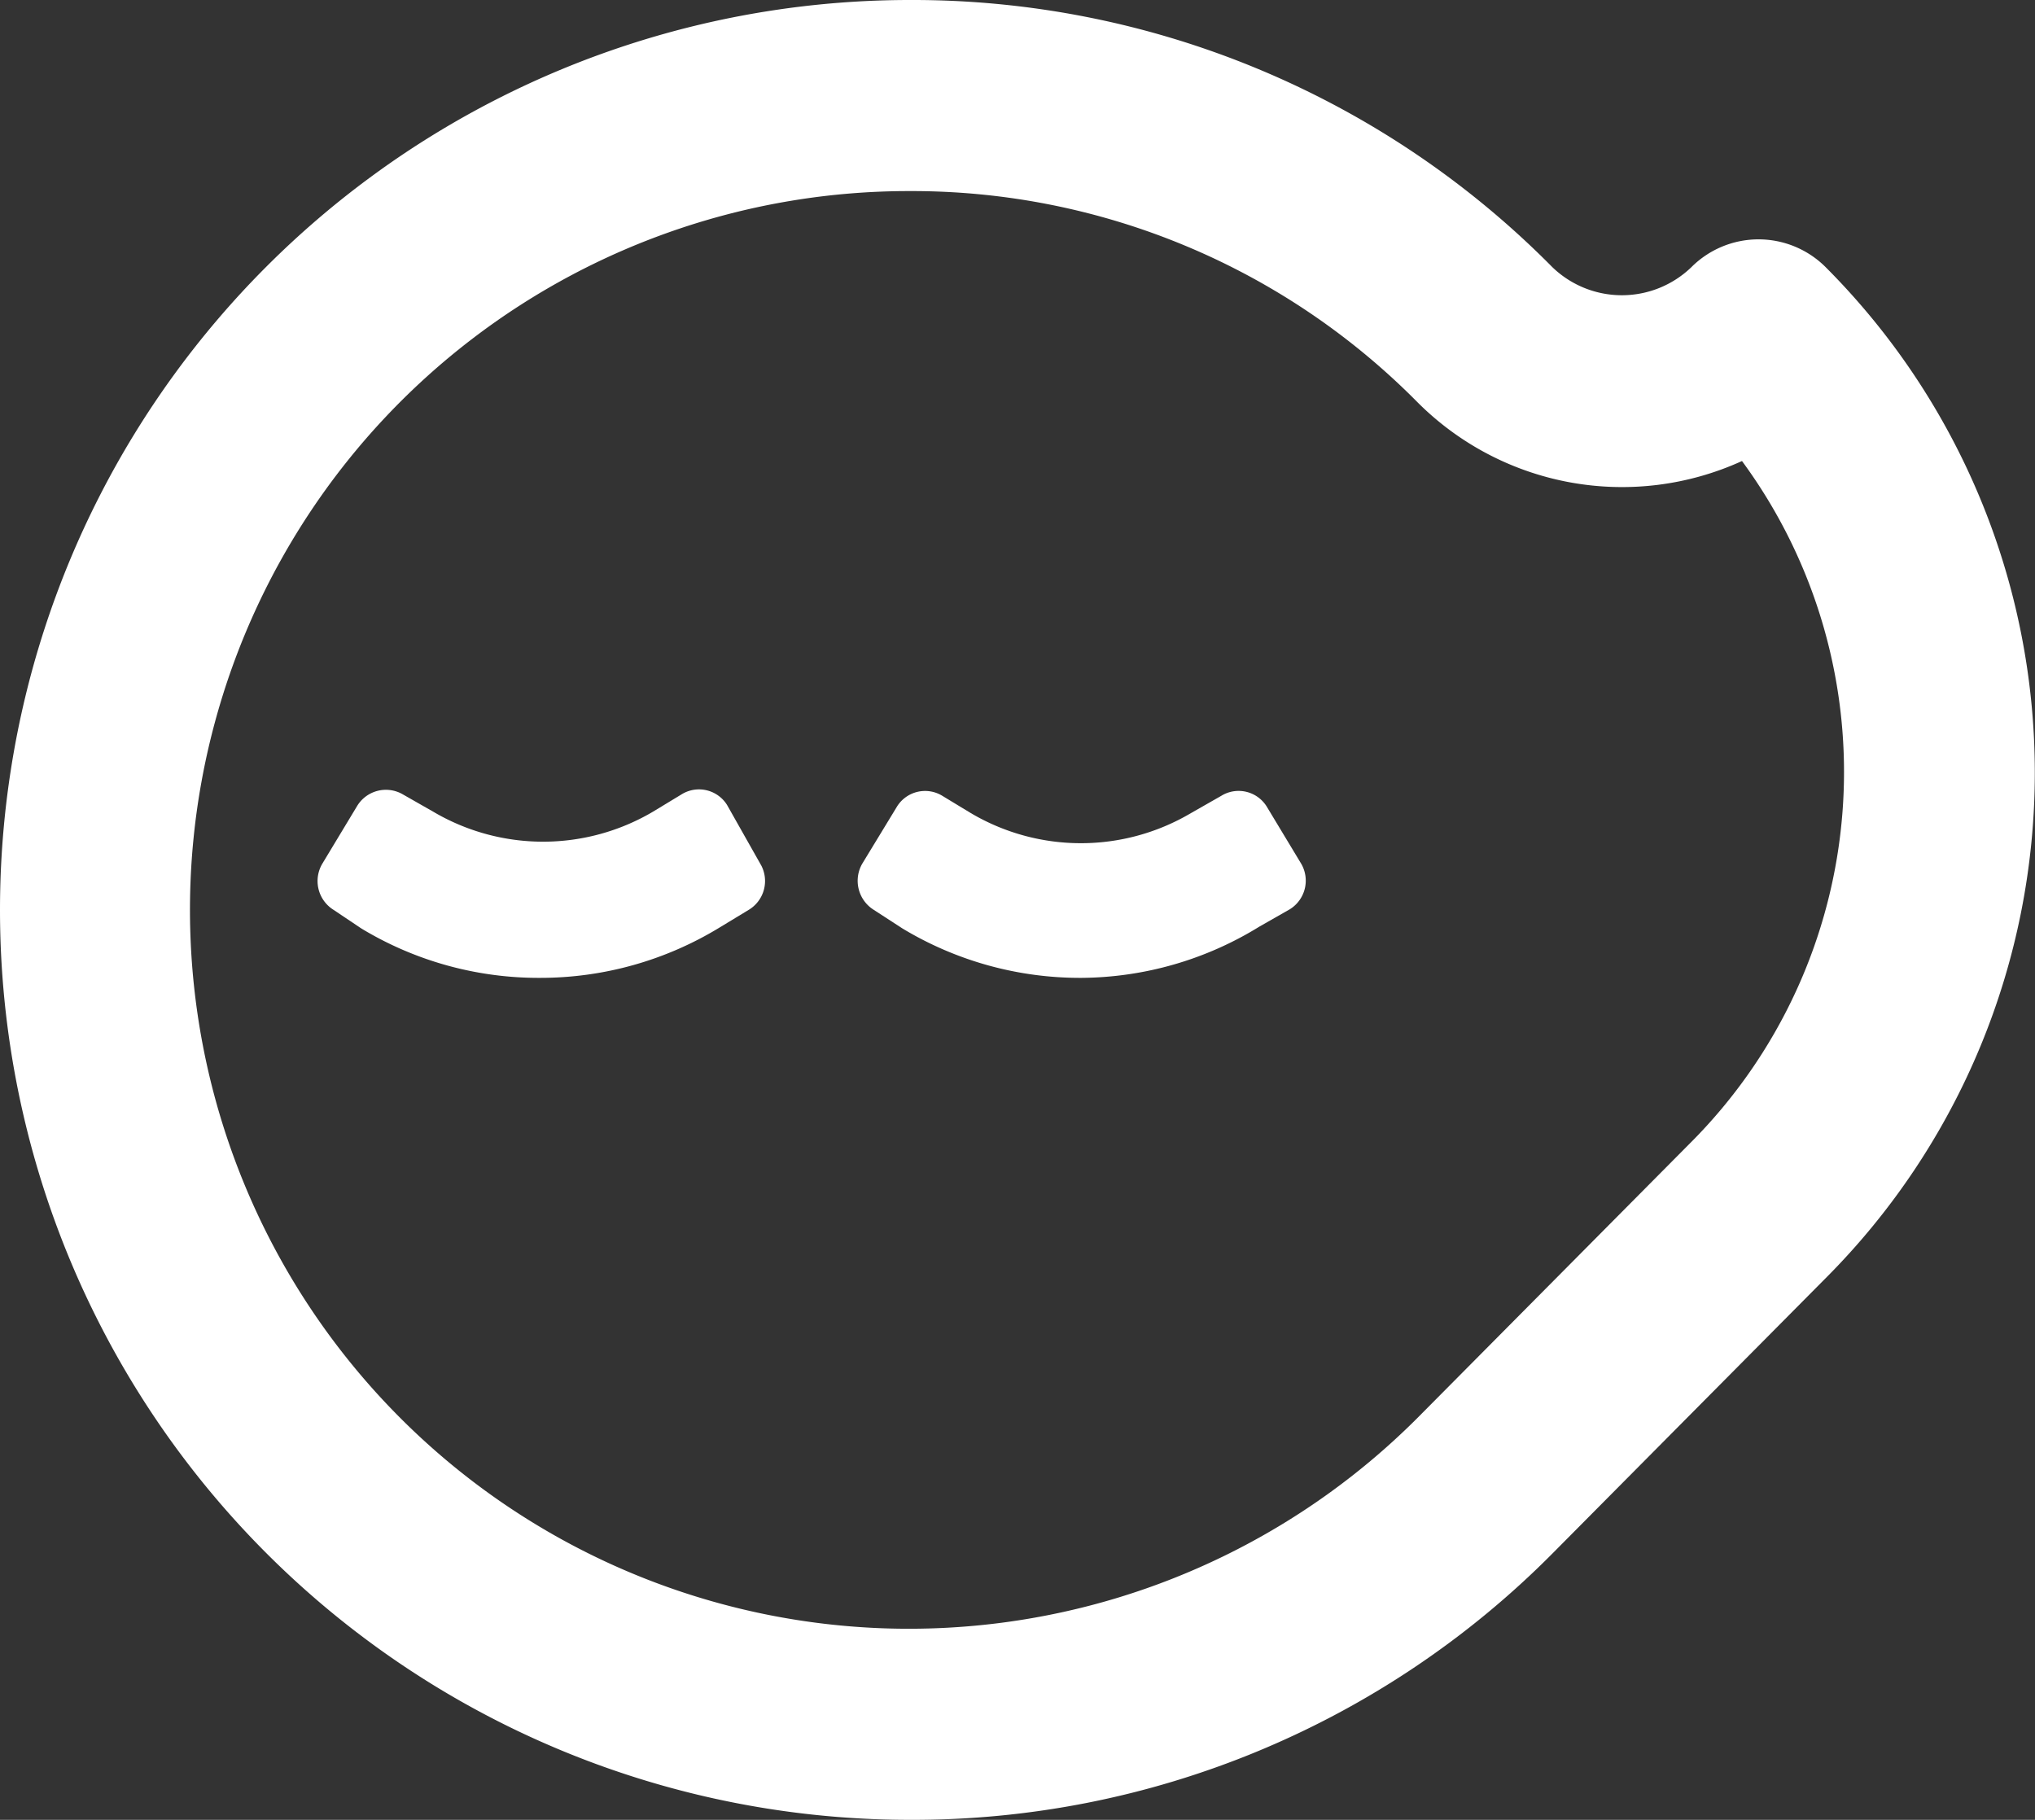
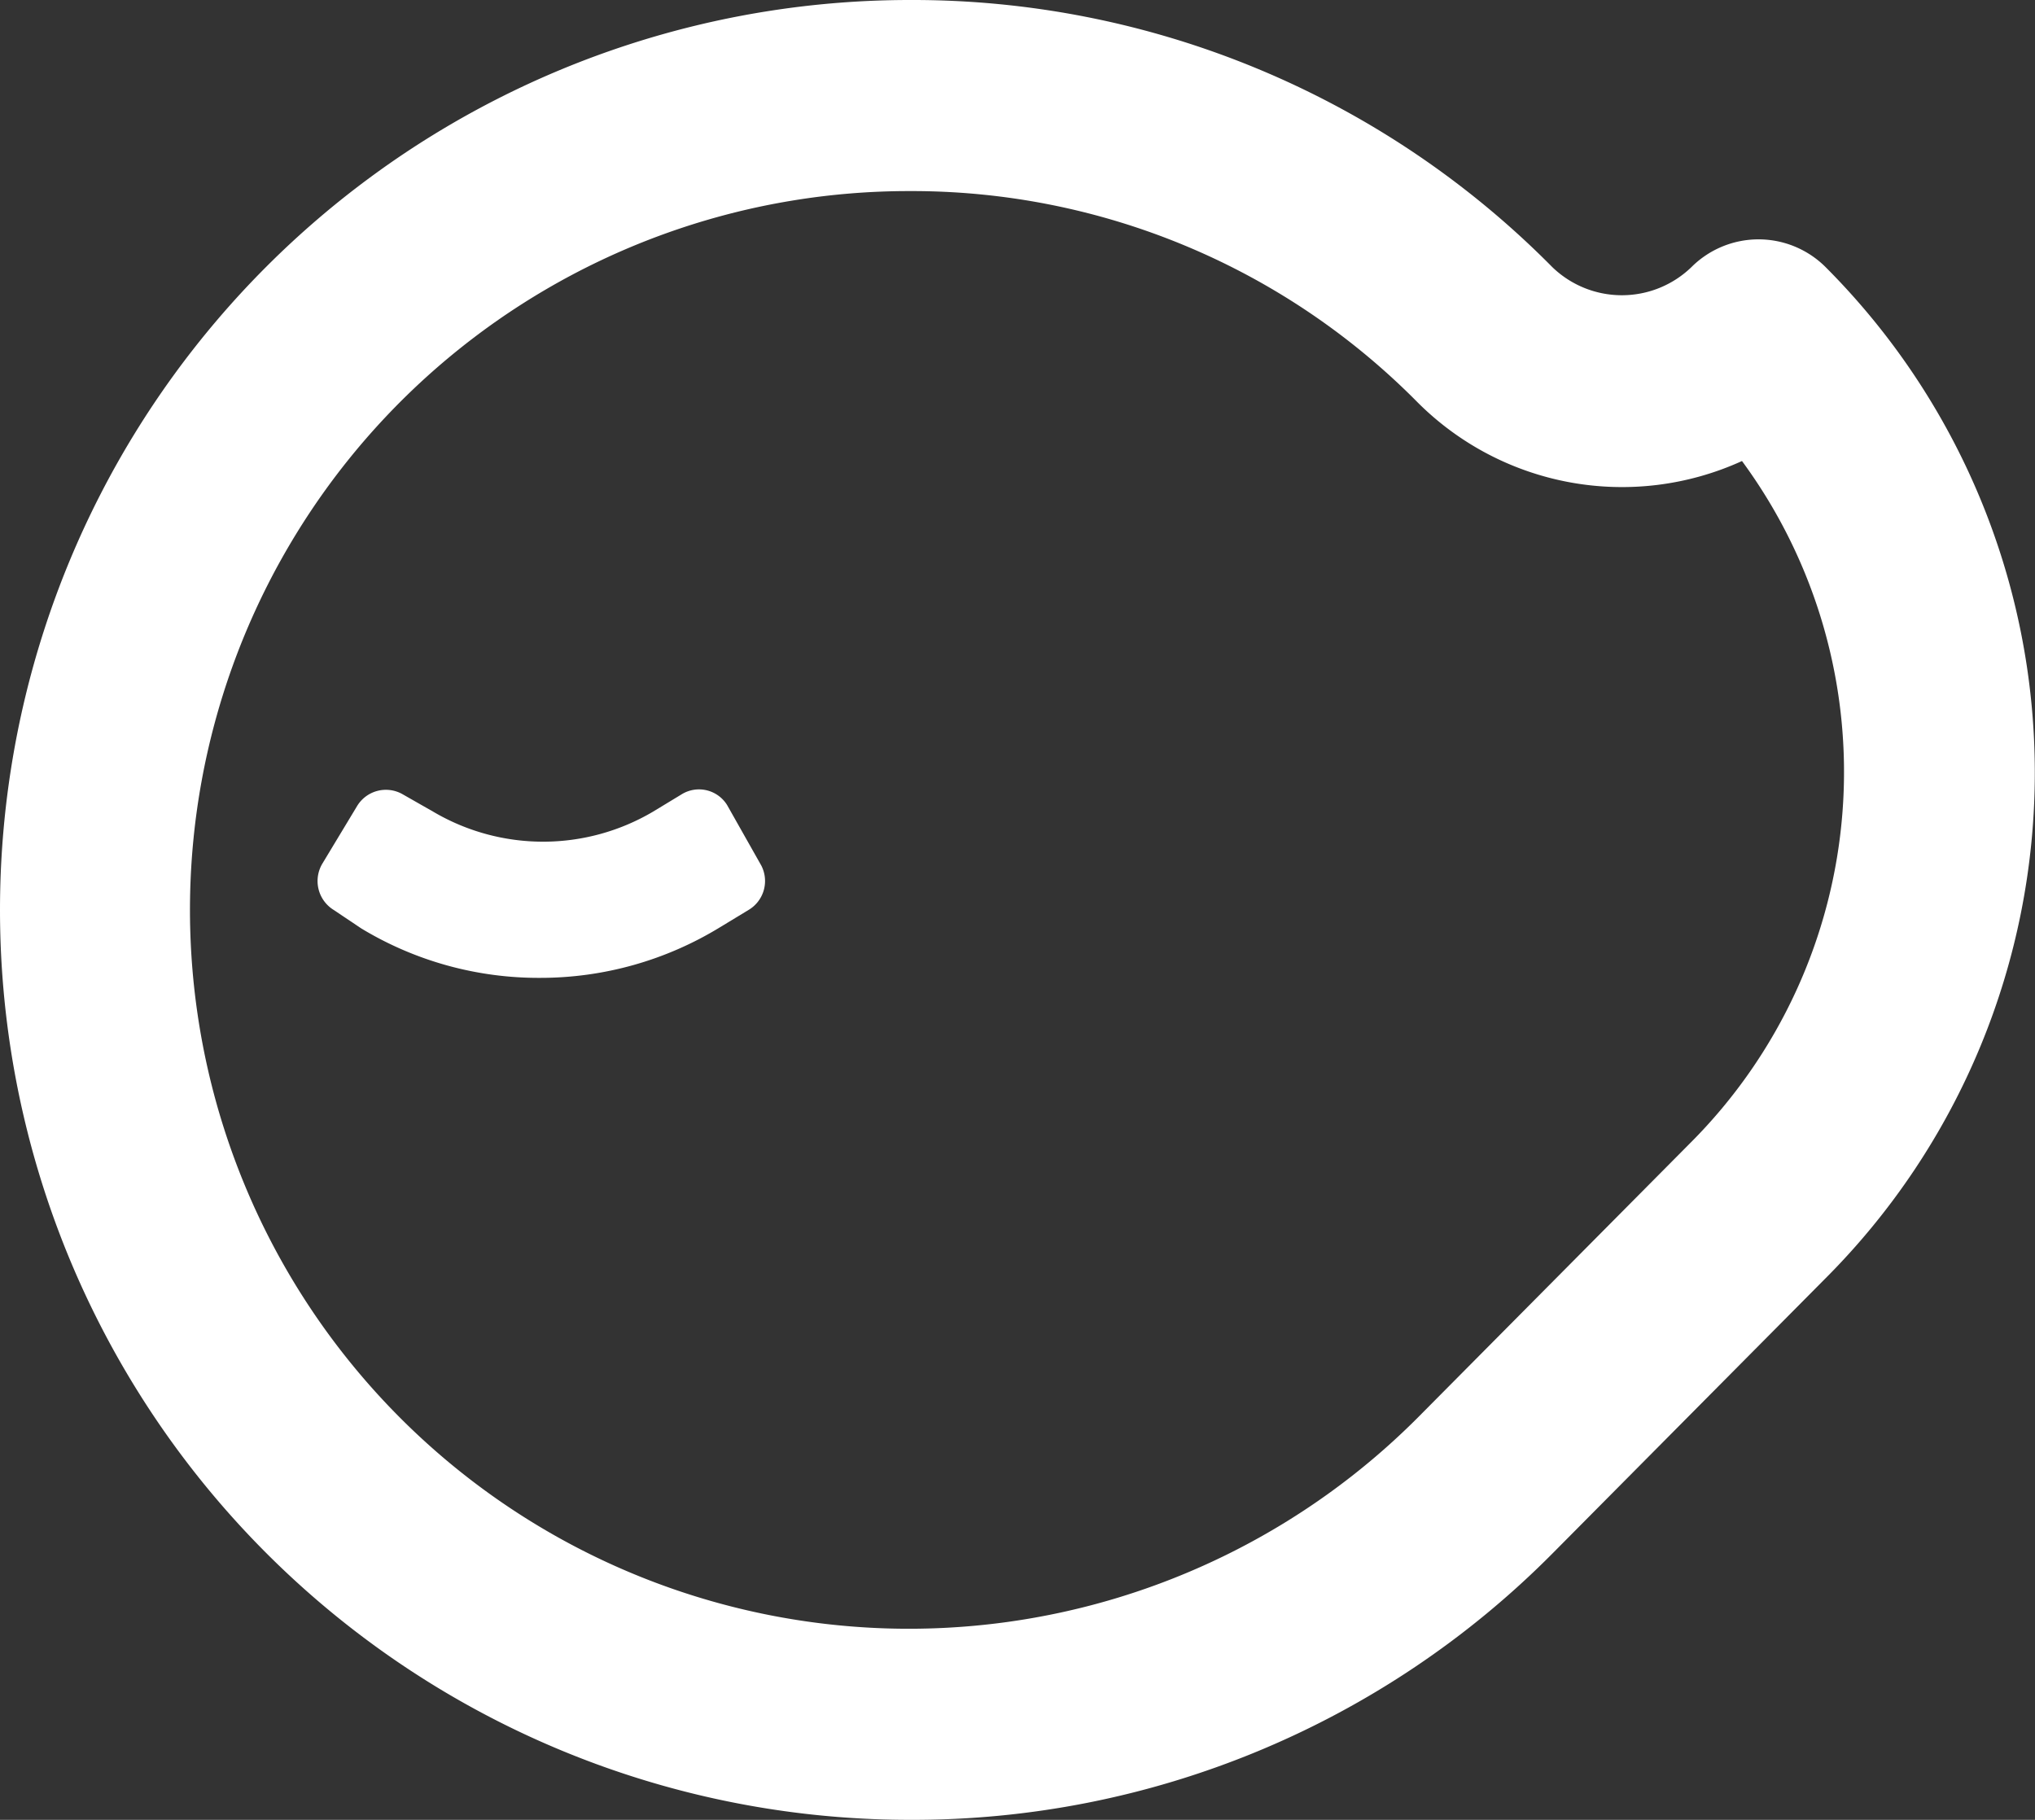
<svg xmlns="http://www.w3.org/2000/svg" id="图层_1" data-name="图层 1" viewBox="0 0 67.09 60">
  <rect x="0" y="0" width="67.09" height="60" fill="#333333" stroke="none" />
  <defs>
    <style>.cls-1,.cls-2{fill:#fff;}.cls-2{fill-rule:evenodd;}</style>
  </defs>
  <path class="cls-1" d="M17.82,32.24a11.29,11.29,0,0,1-5.91-1.63L11,30a1.12,1.12,0,0,1-.37-1.53l1.14-1.89a1.11,1.11,0,0,1,1.51-.39h0l1,.57a7.13,7.13,0,0,0,7.25,0l.94-.57a1.09,1.09,0,0,1,1.5.35h0l1.13,2A1.11,1.11,0,0,1,24.68,30l-.94.57A11.34,11.34,0,0,1,17.82,32.24Z" transform="translate(0 0)" />
-   <path class="cls-1" d="M35.67,32.24a11.33,11.33,0,0,1-5.92-1.63L28.81,30a1.13,1.13,0,0,1-.38-1.53l1.15-1.89a1.09,1.09,0,0,1,1.49-.34l.94.57a7.13,7.13,0,0,0,7.25,0l1-.57a1.09,1.09,0,0,1,1.5.35h0l1.14,1.89a1.11,1.11,0,0,1-.38,1.5l-1,.57A11.3,11.3,0,0,1,35.67,32.24Z" transform="translate(0 0)" />
  <path class="cls-2" d="M30,6.3A23.7,23.7,0,1,0,46.72,46.76l9-9.07A17.3,17.3,0,0,0,57.43,15.2a9.53,9.53,0,0,1-10.7-1.94A23.43,23.43,0,0,0,30,6.3ZM30,60A30,30,0,0,1,30,0,29.65,29.65,0,0,1,51.18,8.81a3.3,3.3,0,0,0,4.58,0,3.13,3.13,0,0,1,4.43,0h0a23.59,23.59,0,0,1,0,33.33l-9,9.07A29.7,29.7,0,0,1,30,60Z" transform="translate(0 0)" />
</svg>